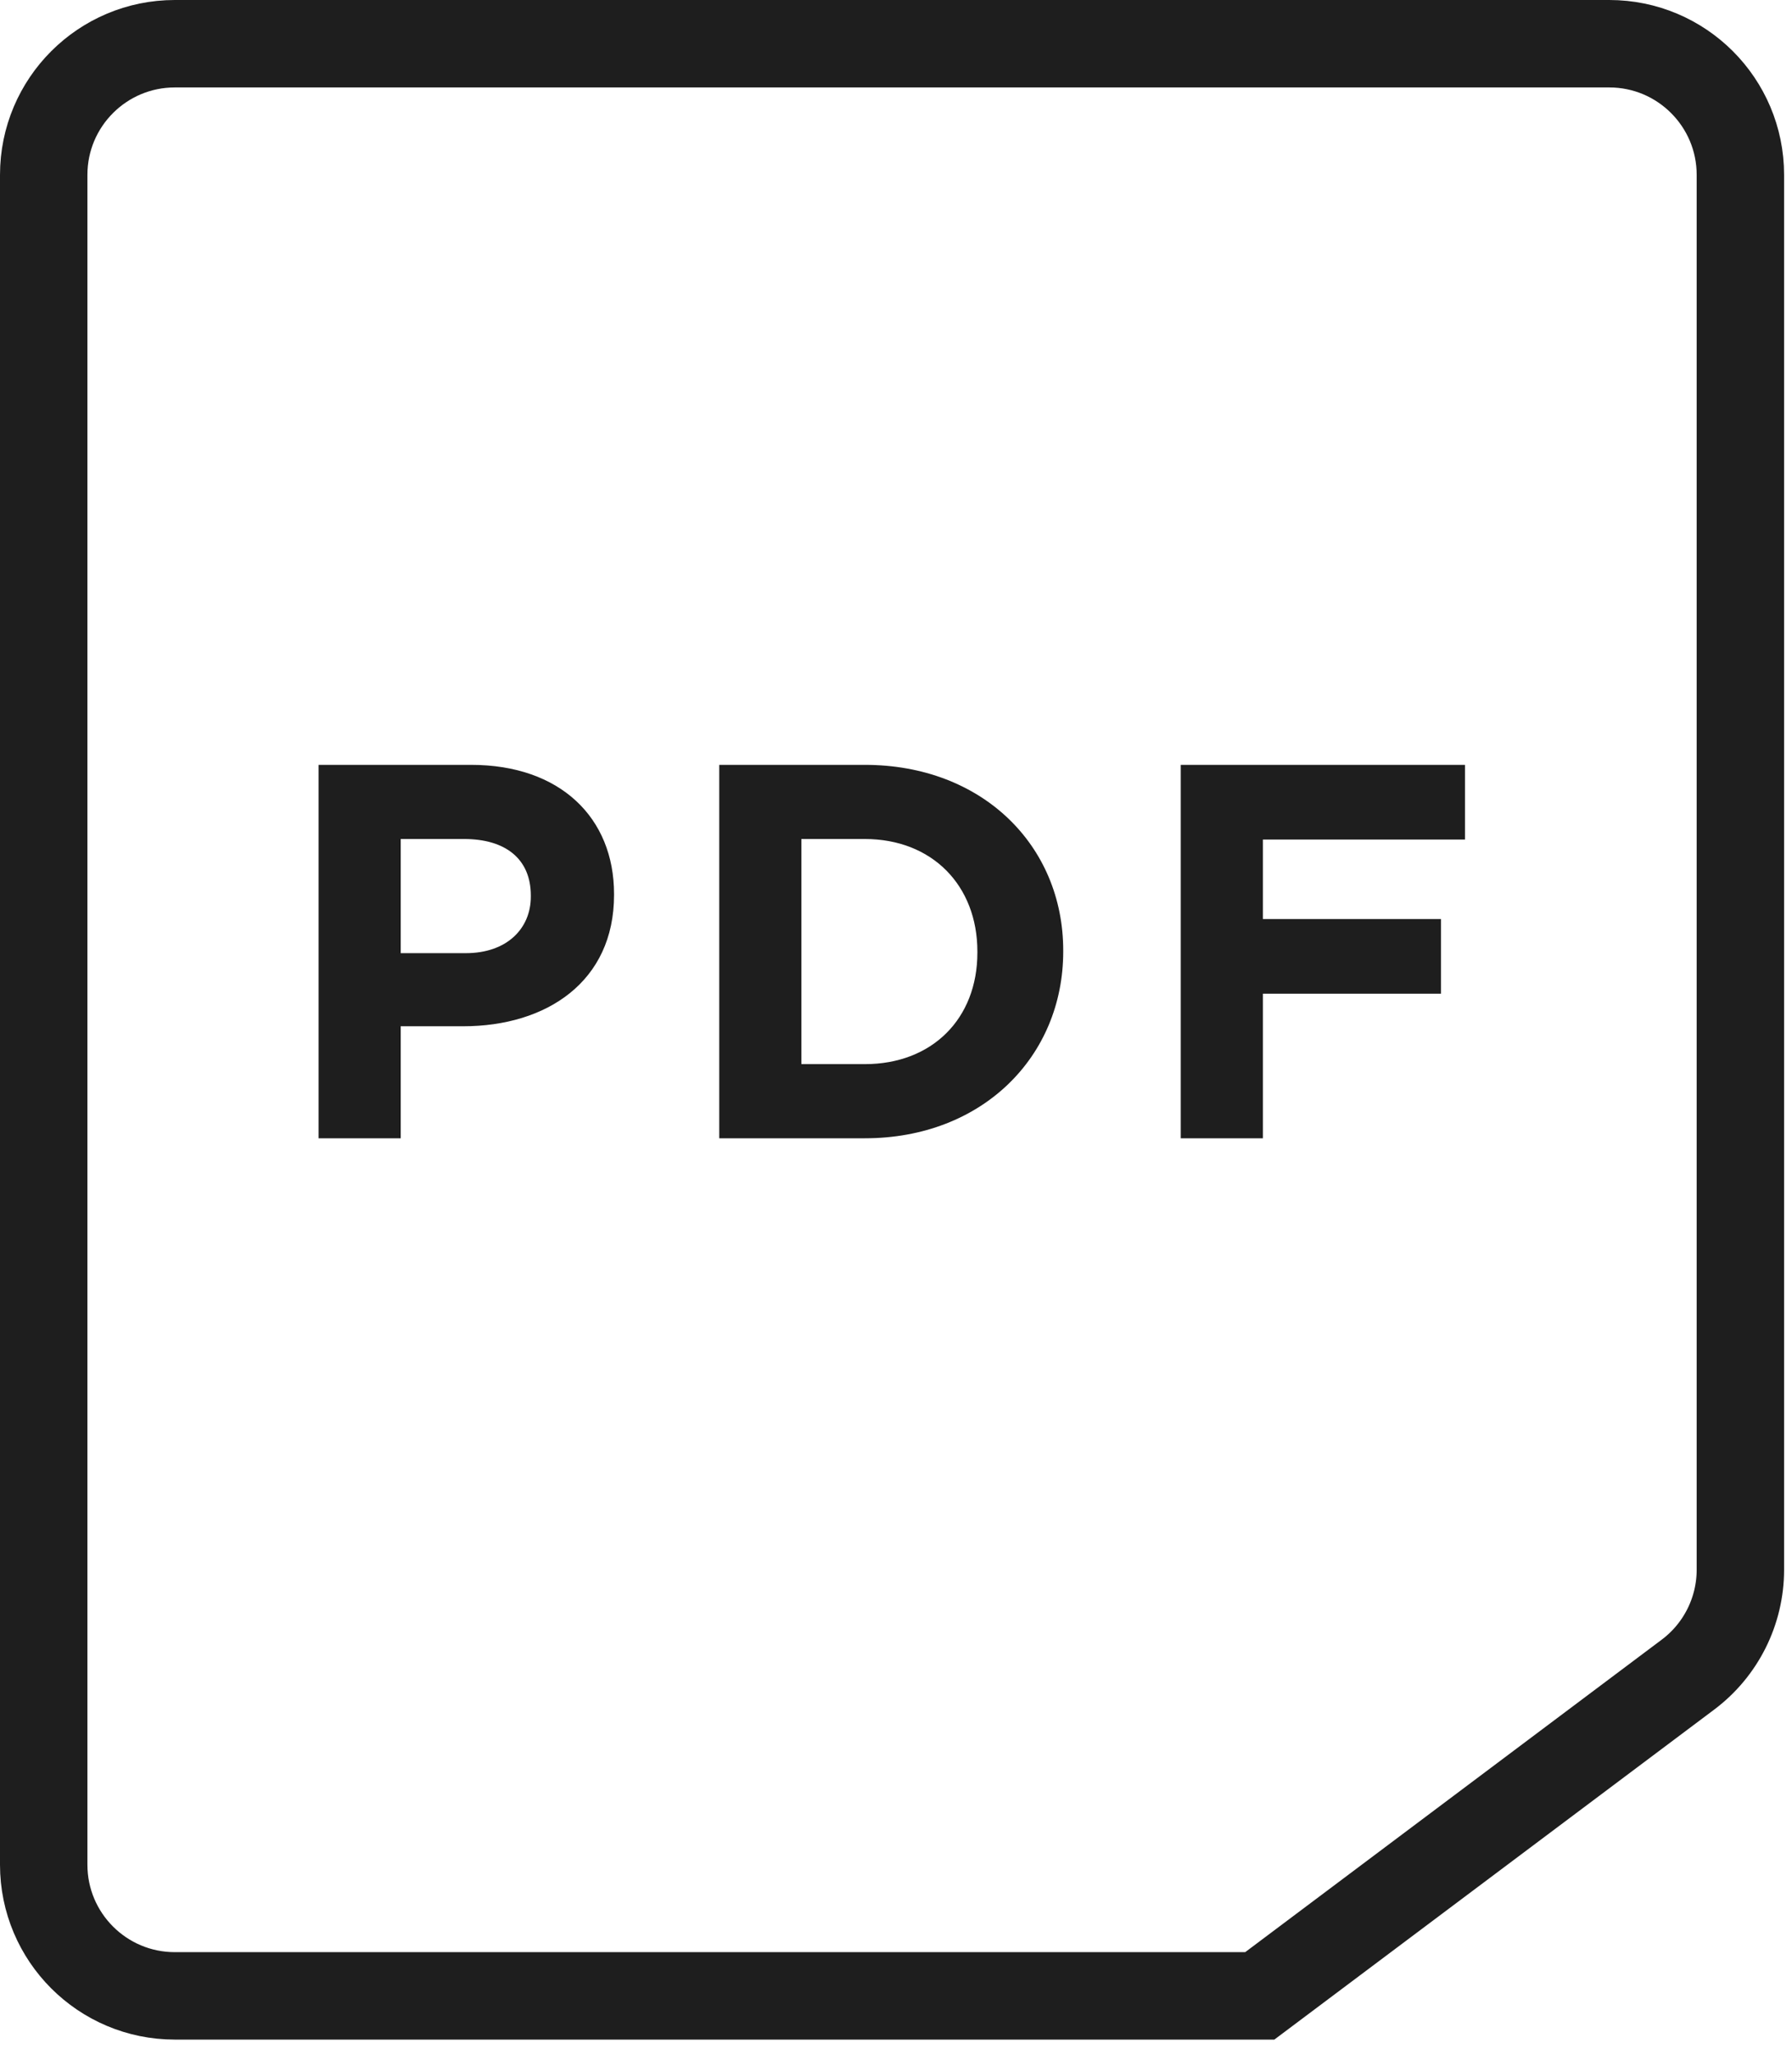
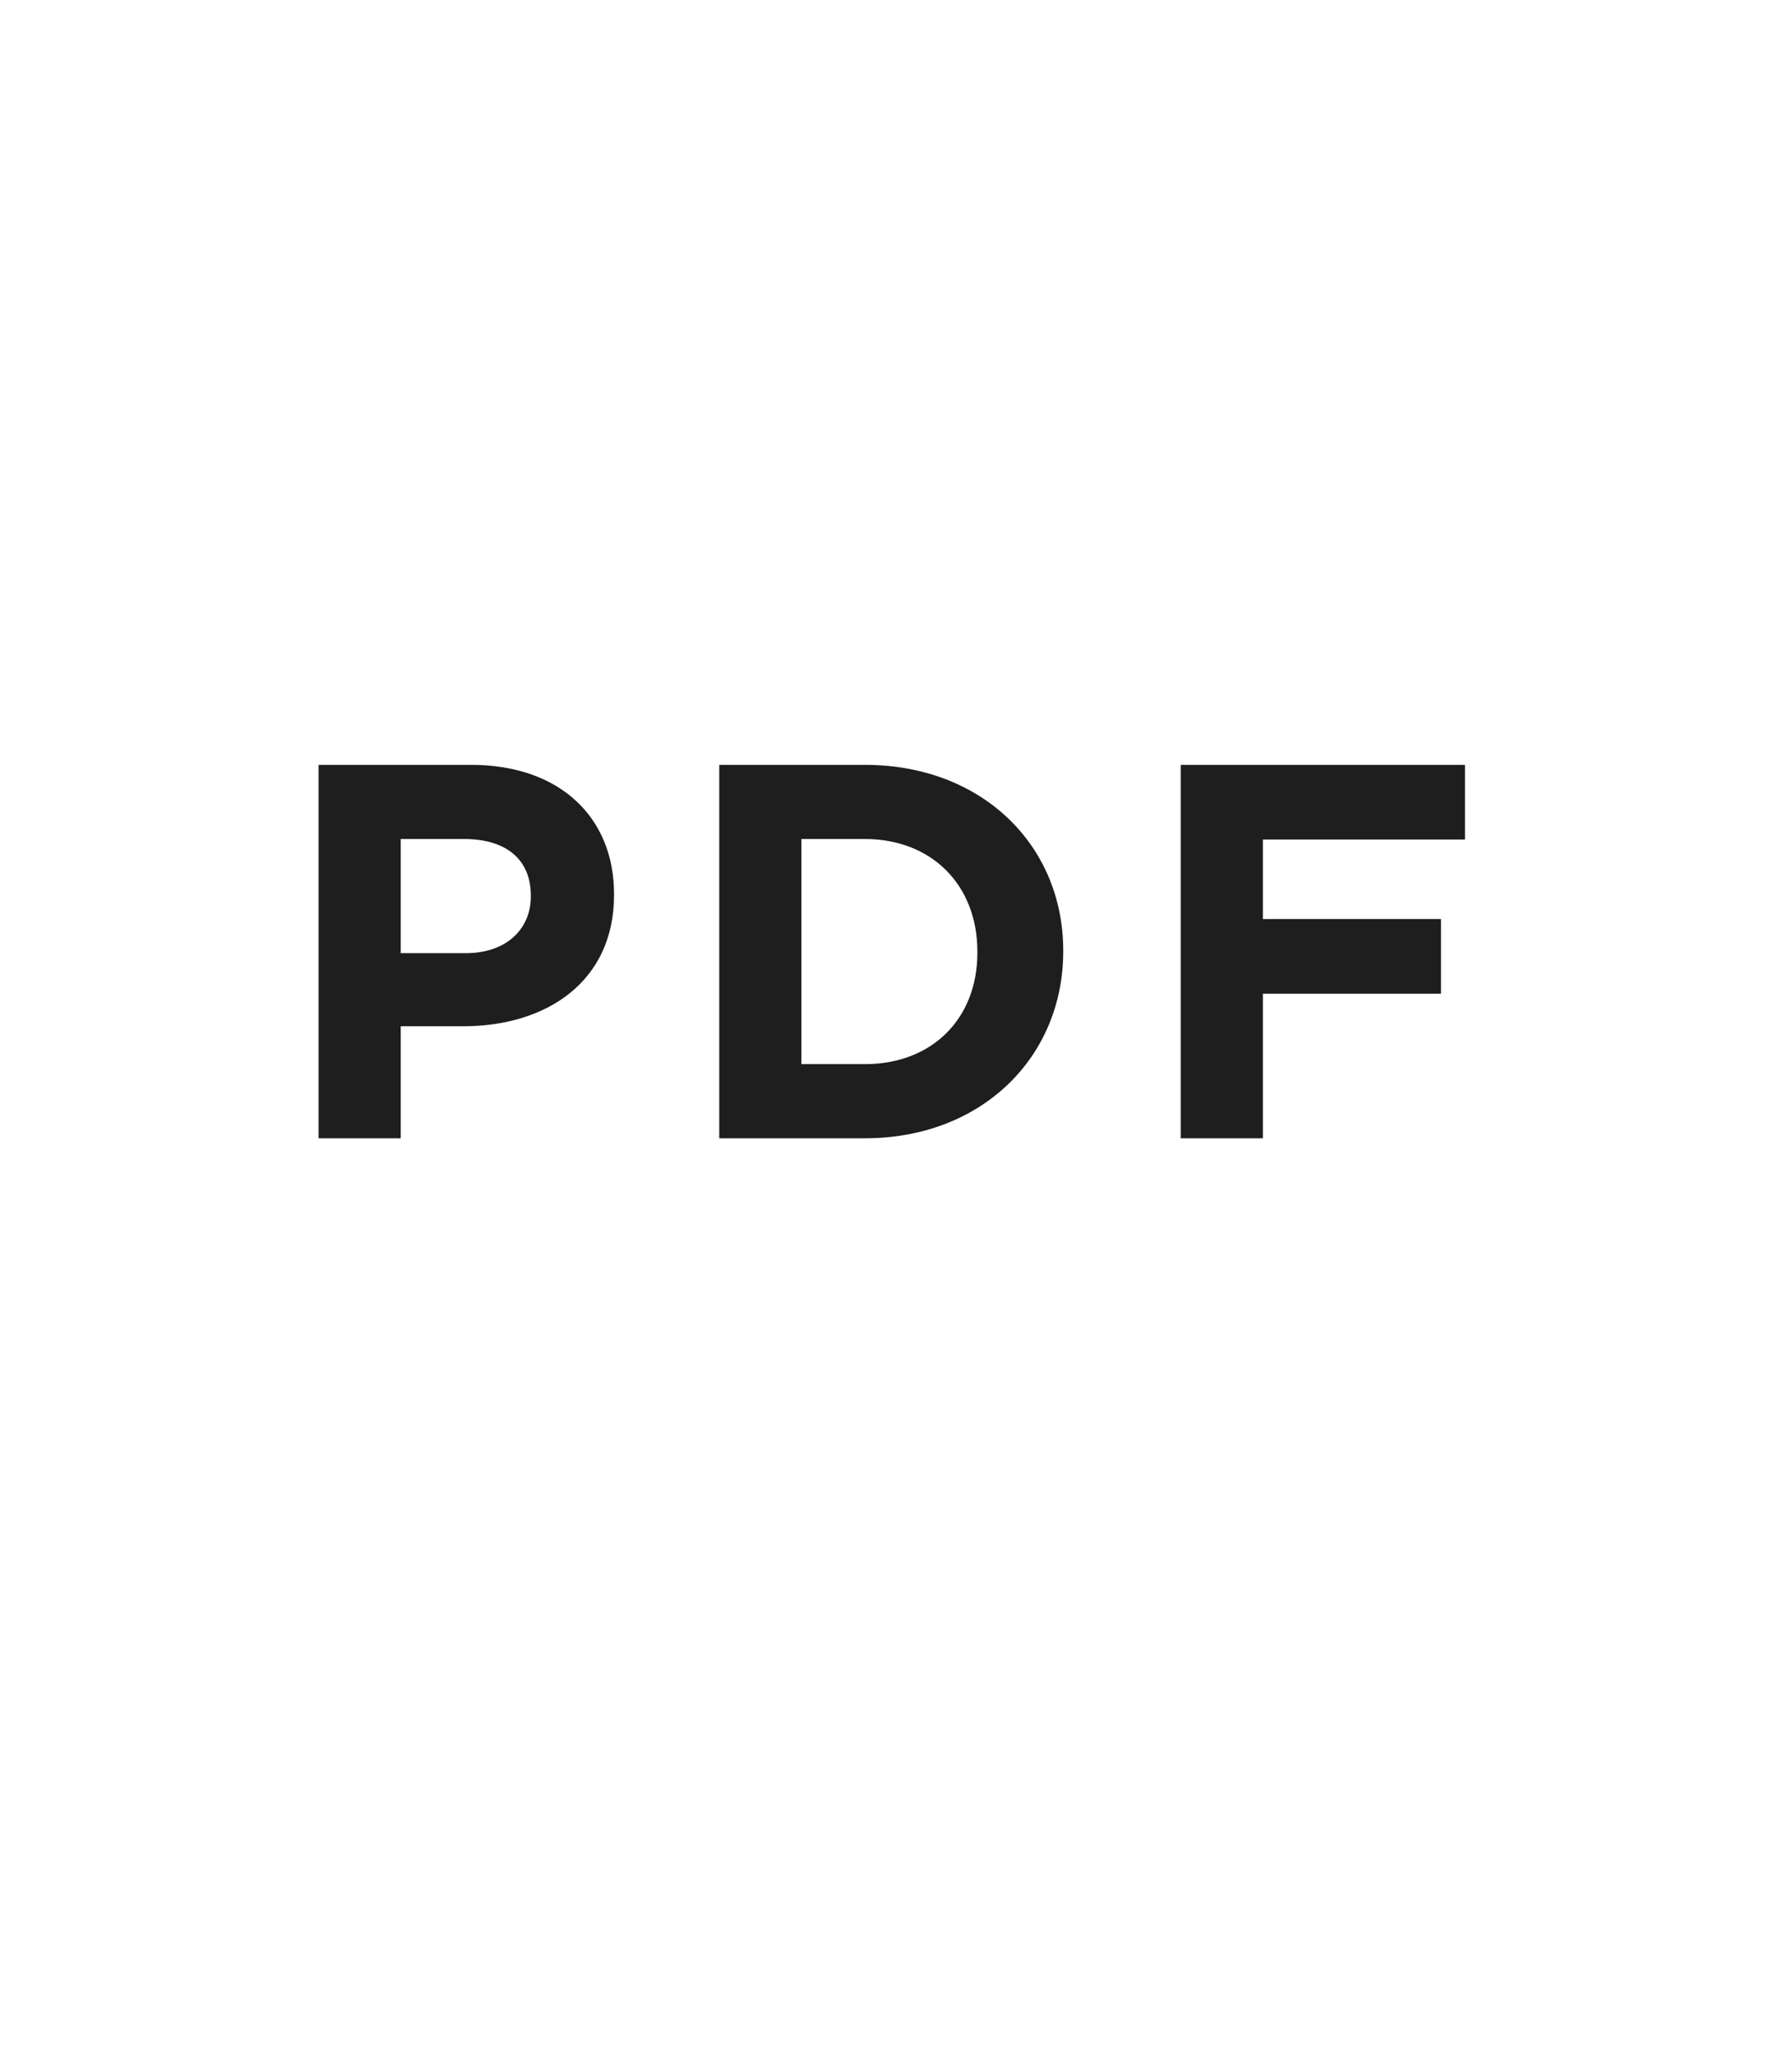
<svg xmlns="http://www.w3.org/2000/svg" width="41" height="47" viewBox="0 0 41 47">
  <g fill="none" fill-rule="evenodd">
-     <path stroke="#1E1E1E" stroke-width="2" d="M28.823,45.65 L38.619,38.303 C39.374,37.737 39.819,36.848 39.819,35.903 L39.819,4 C39.819,2.343 38.476,1 36.819,1 L4,1 C2.343,1 1,2.343 1,4 L1,42.65 C1,44.307 2.343,45.65 4,45.65 L28.823,45.65 Z" />
    <path fill="#1E1E1E" d="M14.049,20.471 C14.049,22.448 12.511,23.473 10.596,23.473 L9.168,23.473 L9.168,26.035 L7.289,26.035 L7.289,17.494 L10.779,17.494 C12.816,17.494 14.049,18.702 14.049,20.447 L14.049,20.471 Z M12.145,20.508 L12.145,20.483 C12.145,19.641 11.56,19.19 10.62,19.19 L9.168,19.19 L9.168,21.801 L10.657,21.801 C11.596,21.801 12.145,21.24 12.145,20.508 Z M24.326,21.764 C24.326,24.168 22.472,26.035 19.787,26.035 L16.456,26.035 L16.456,17.494 L19.787,17.494 C22.472,17.494 24.326,19.336 24.326,21.74 L24.326,21.764 Z M22.362,21.789 L22.362,21.764 C22.362,20.251 21.325,19.19 19.787,19.19 L18.335,19.19 L18.335,24.339 L19.787,24.339 C21.325,24.339 22.362,23.302 22.362,21.789 Z M33.518,19.202 L28.894,19.202 L28.894,21.02 L32.969,21.02 L32.969,22.728 L28.894,22.728 L28.894,26.035 L27.015,26.035 L27.015,17.494 L33.518,17.494 L33.518,19.202 Z" />
  </g>
</svg>